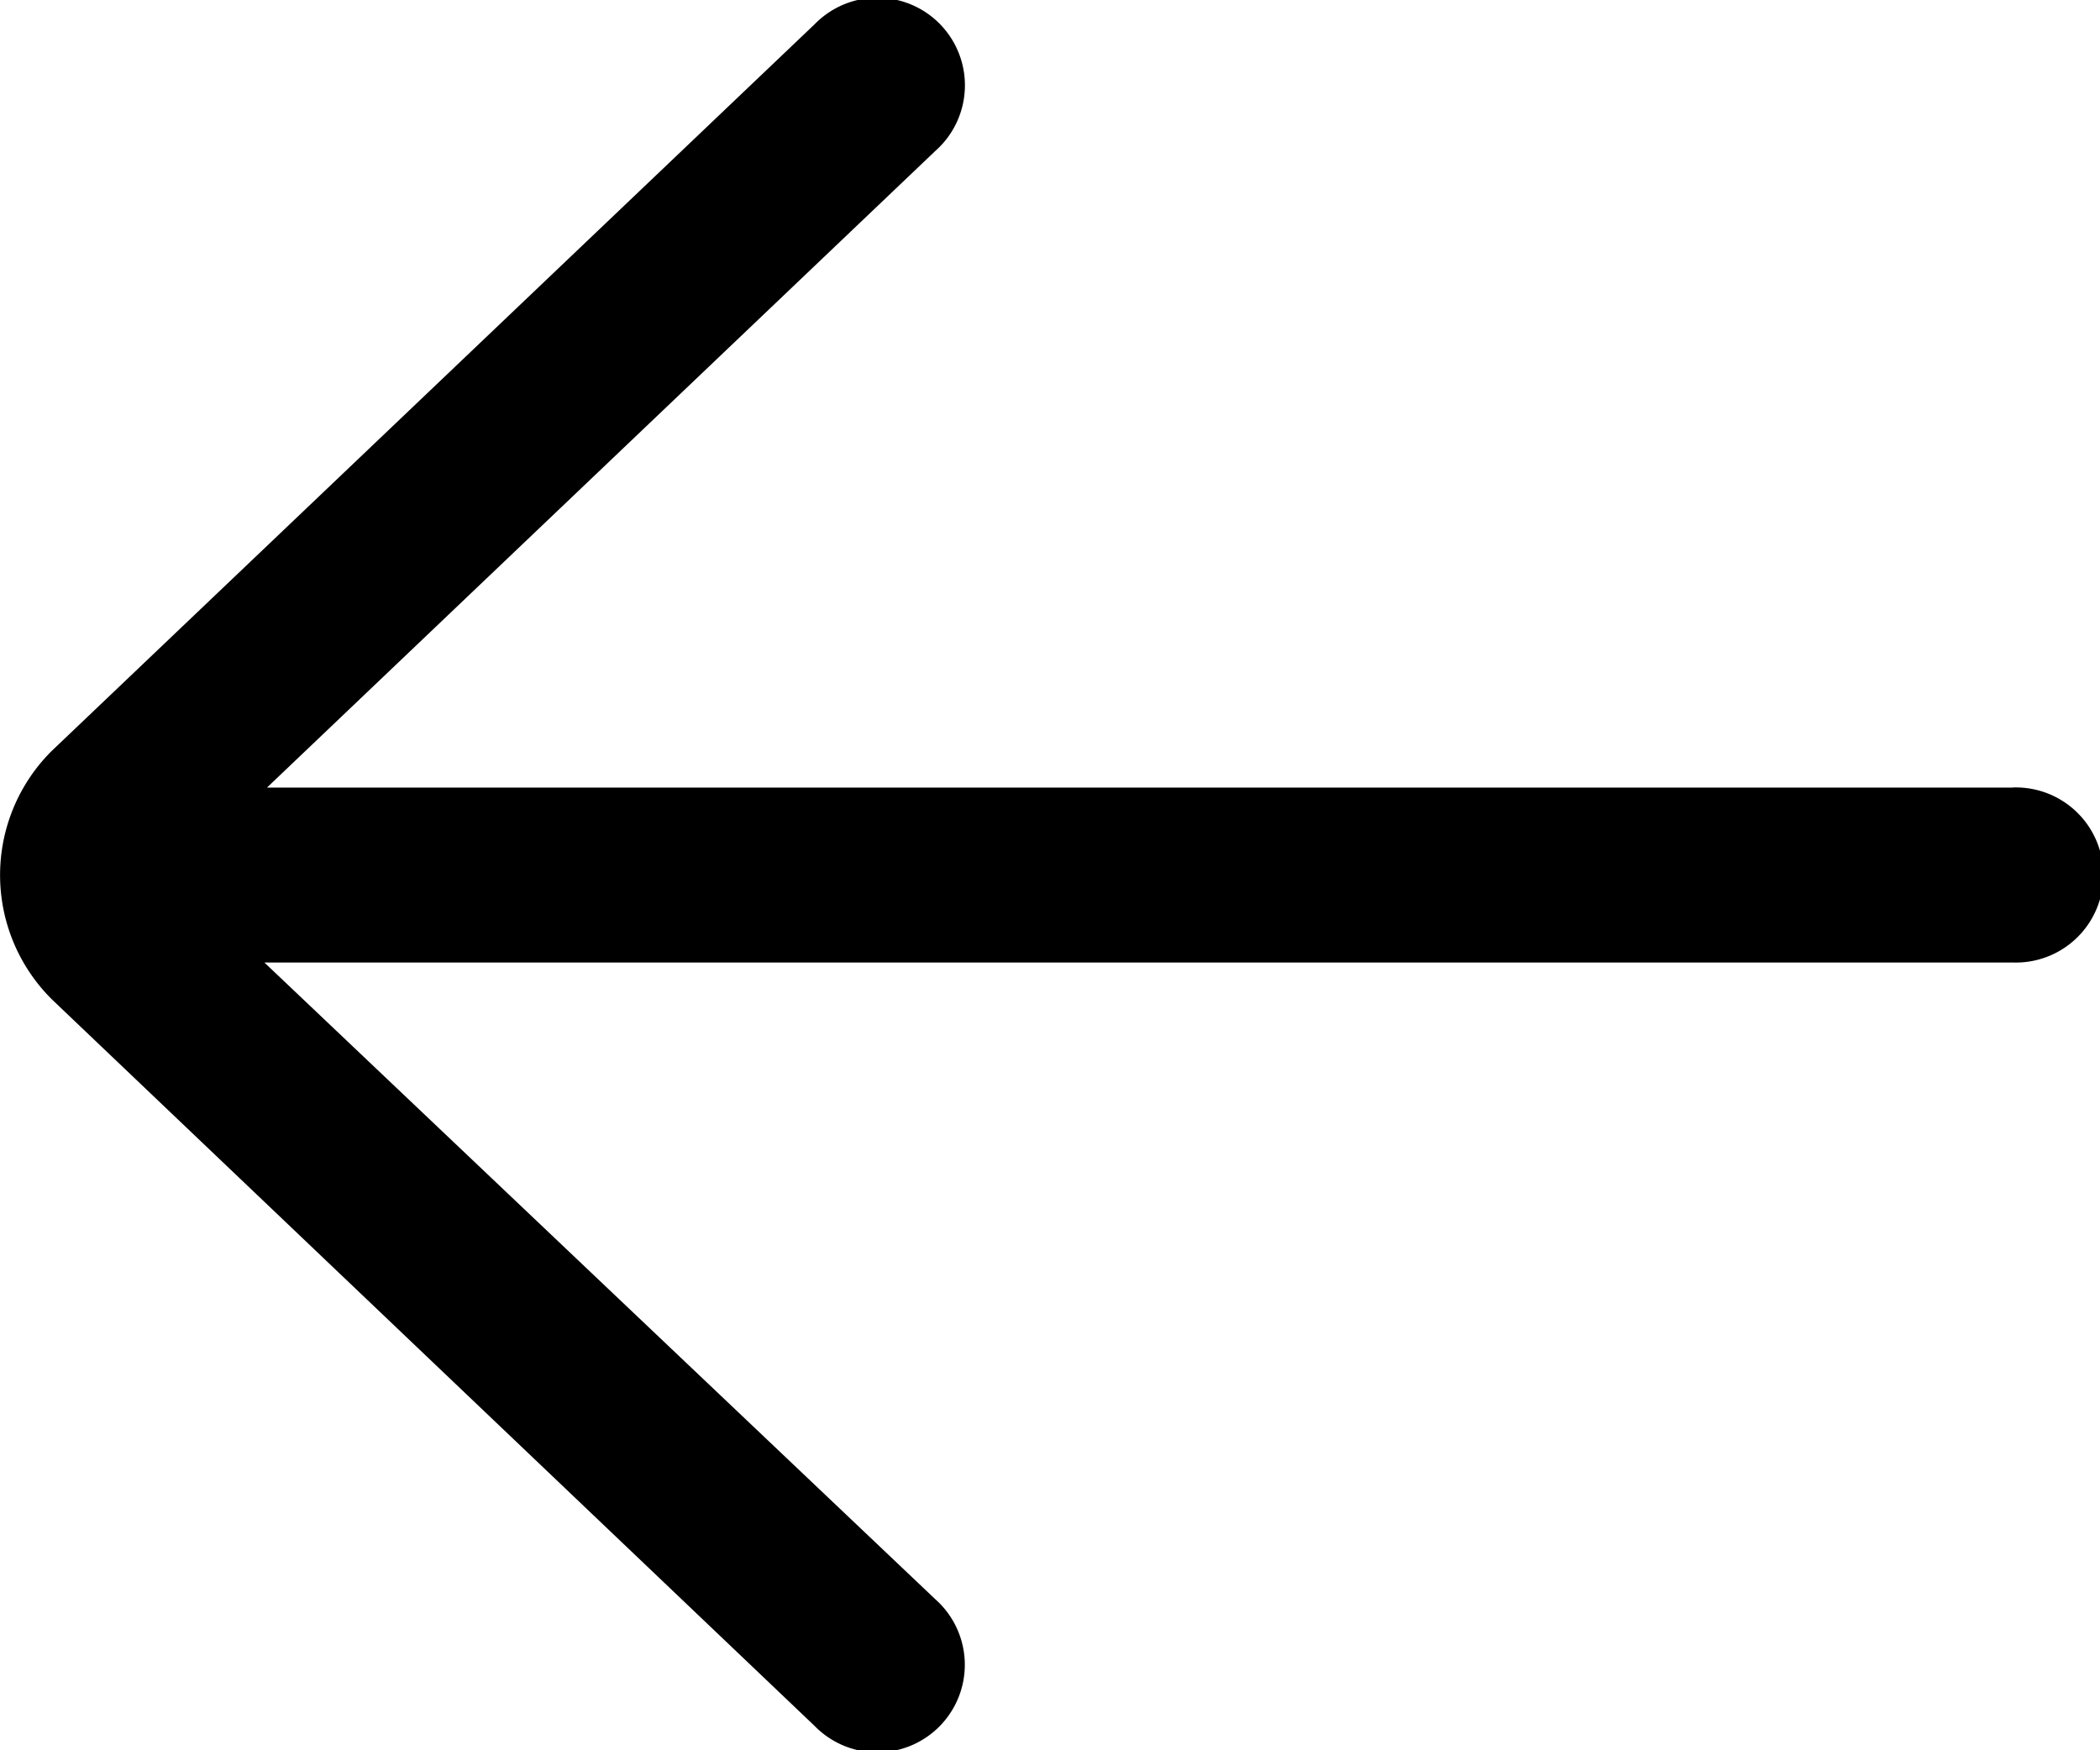
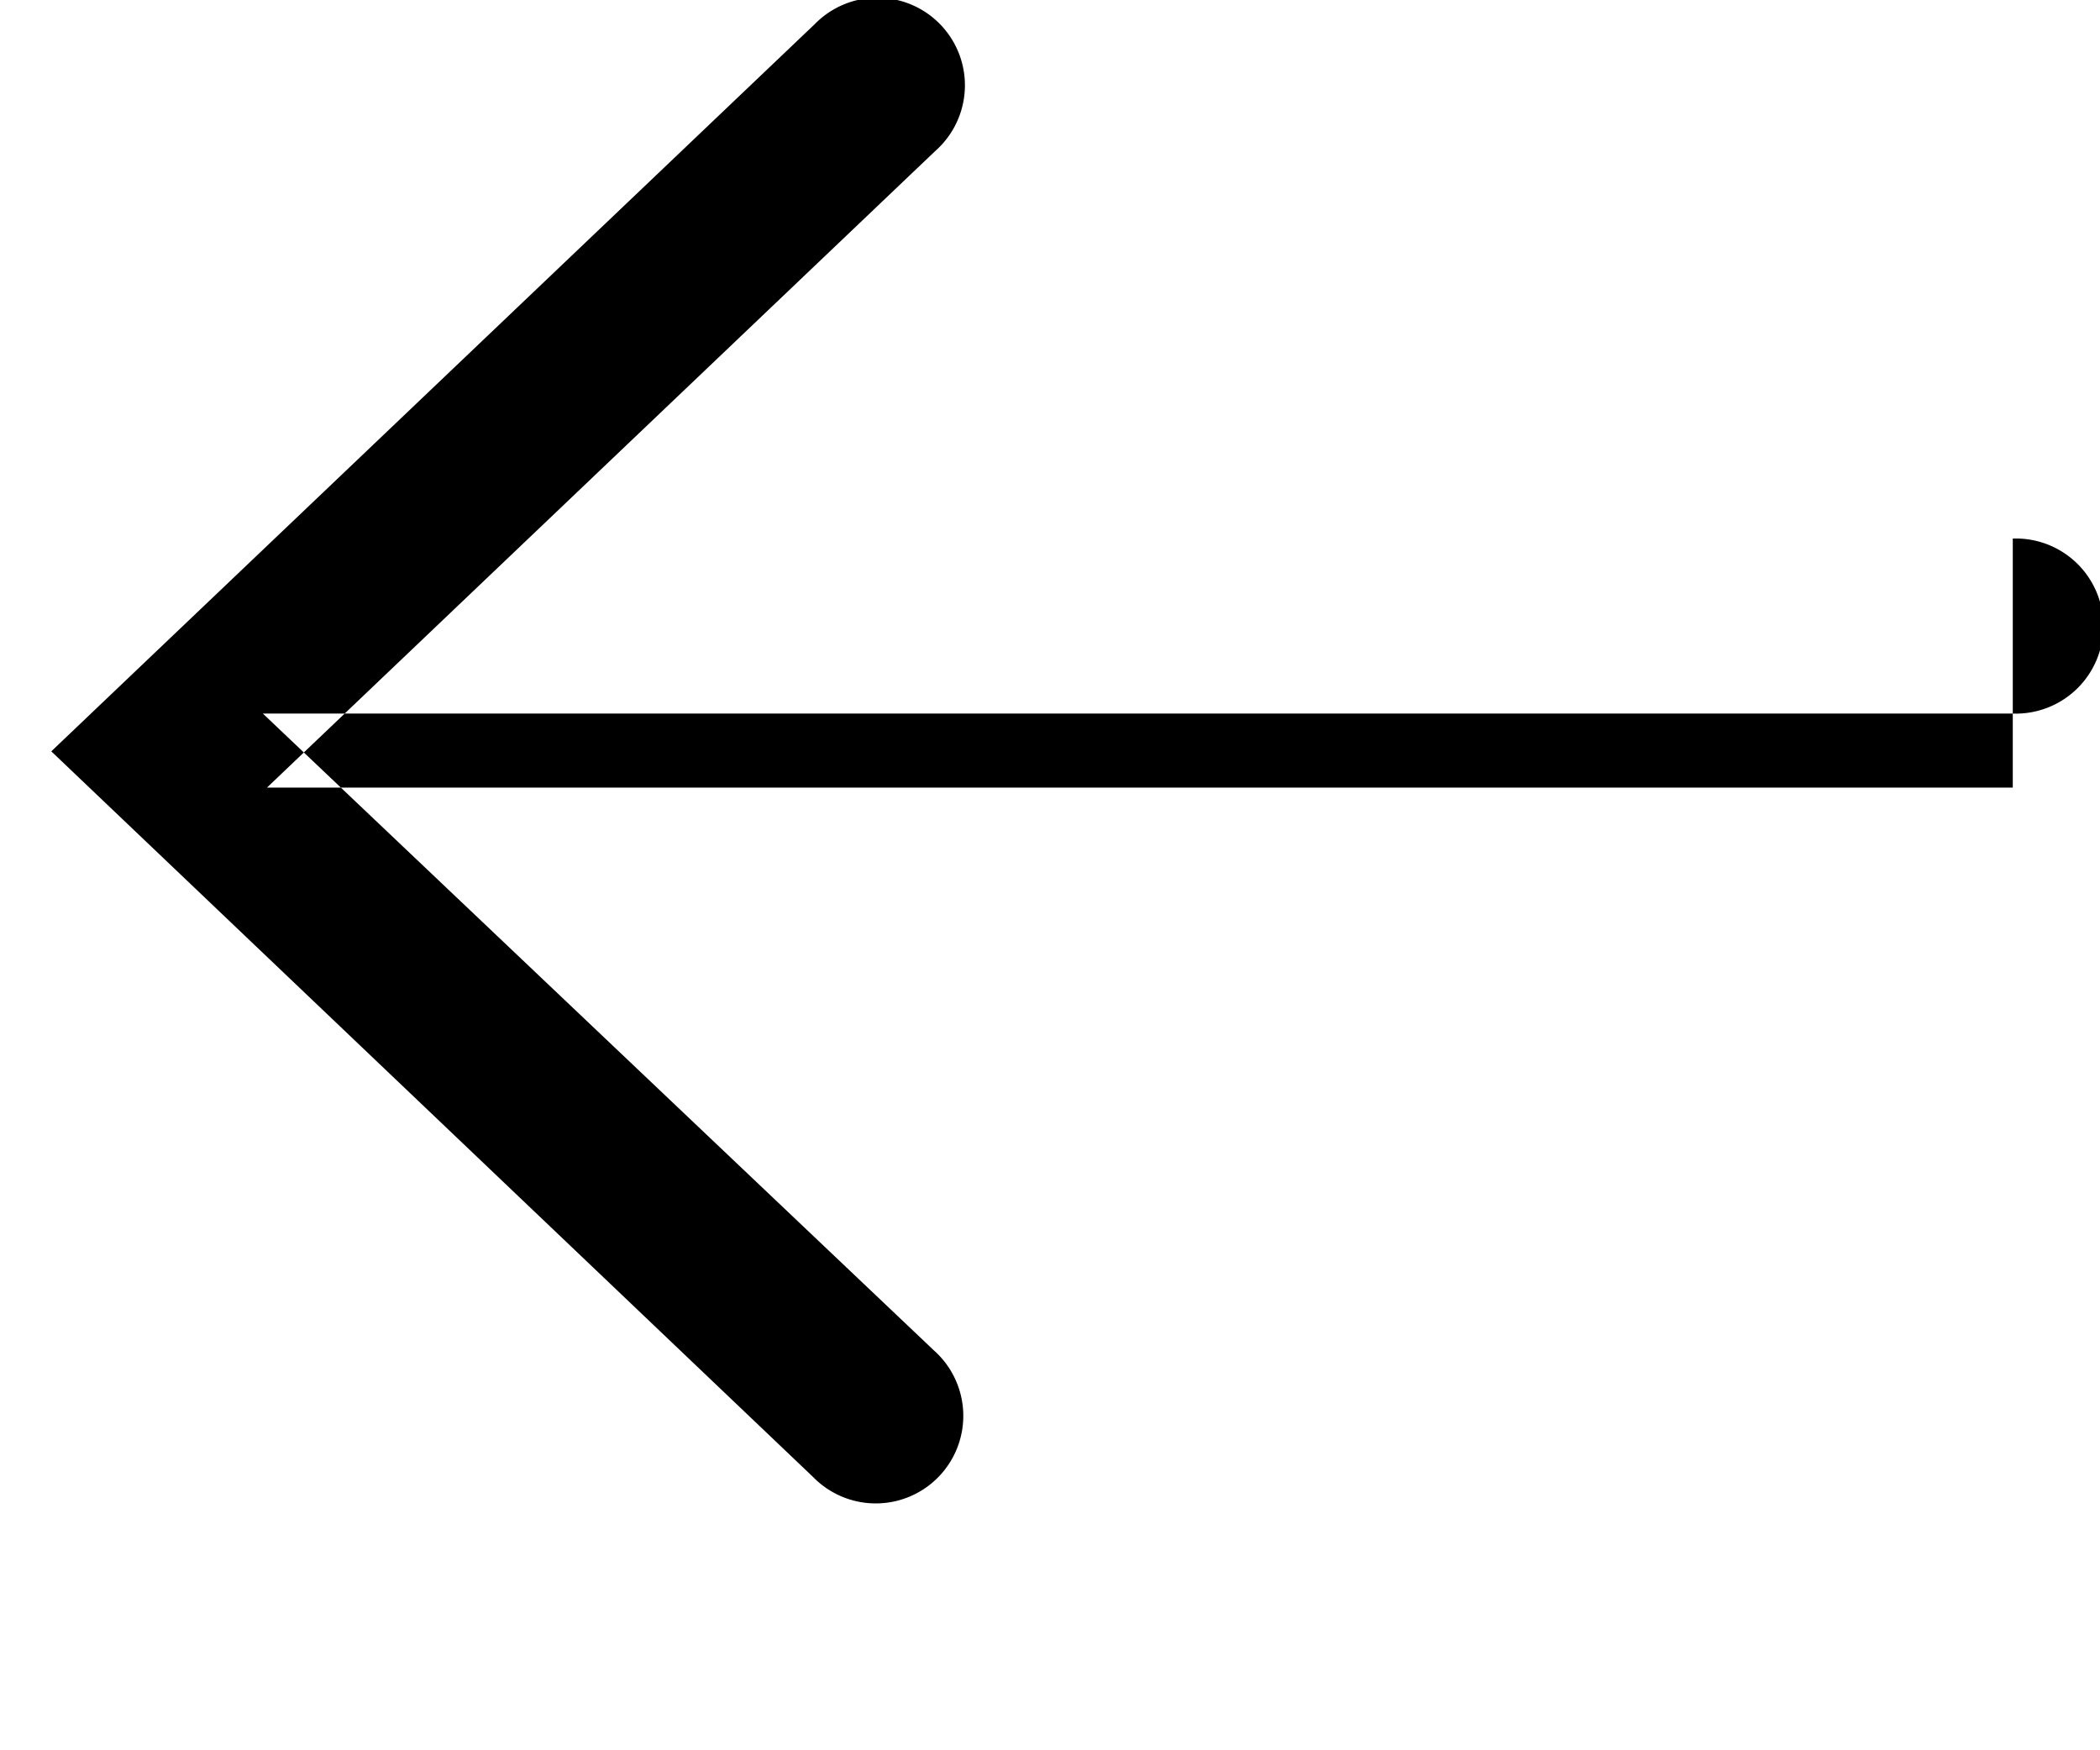
<svg xmlns="http://www.w3.org/2000/svg" width="19.406" height="16.171" viewBox="0 0 19.406 16.171">
-   <path id="_001-left-arrow" data-name="001-left-arrow" d="M26.6,19.277H10.467l6.177-5.883a.809.809,0,1,0-1.115-1.171L8.474,18.942a1.617,1.617,0,0,0,.014,2.3l7.04,6.705a.809.809,0,1,0,1.115-1.171l-6.2-5.883H26.6a.809.809,0,1,0,0-1.617Z" transform="translate(-8 -12)" />
+   <path id="_001-left-arrow" data-name="001-left-arrow" d="M26.6,19.277H10.467l6.177-5.883a.809.809,0,1,0-1.115-1.171L8.474,18.942l7.04,6.705a.809.809,0,1,0,1.115-1.171l-6.2-5.883H26.6a.809.809,0,1,0,0-1.617Z" transform="translate(-8 -12)" />
</svg>